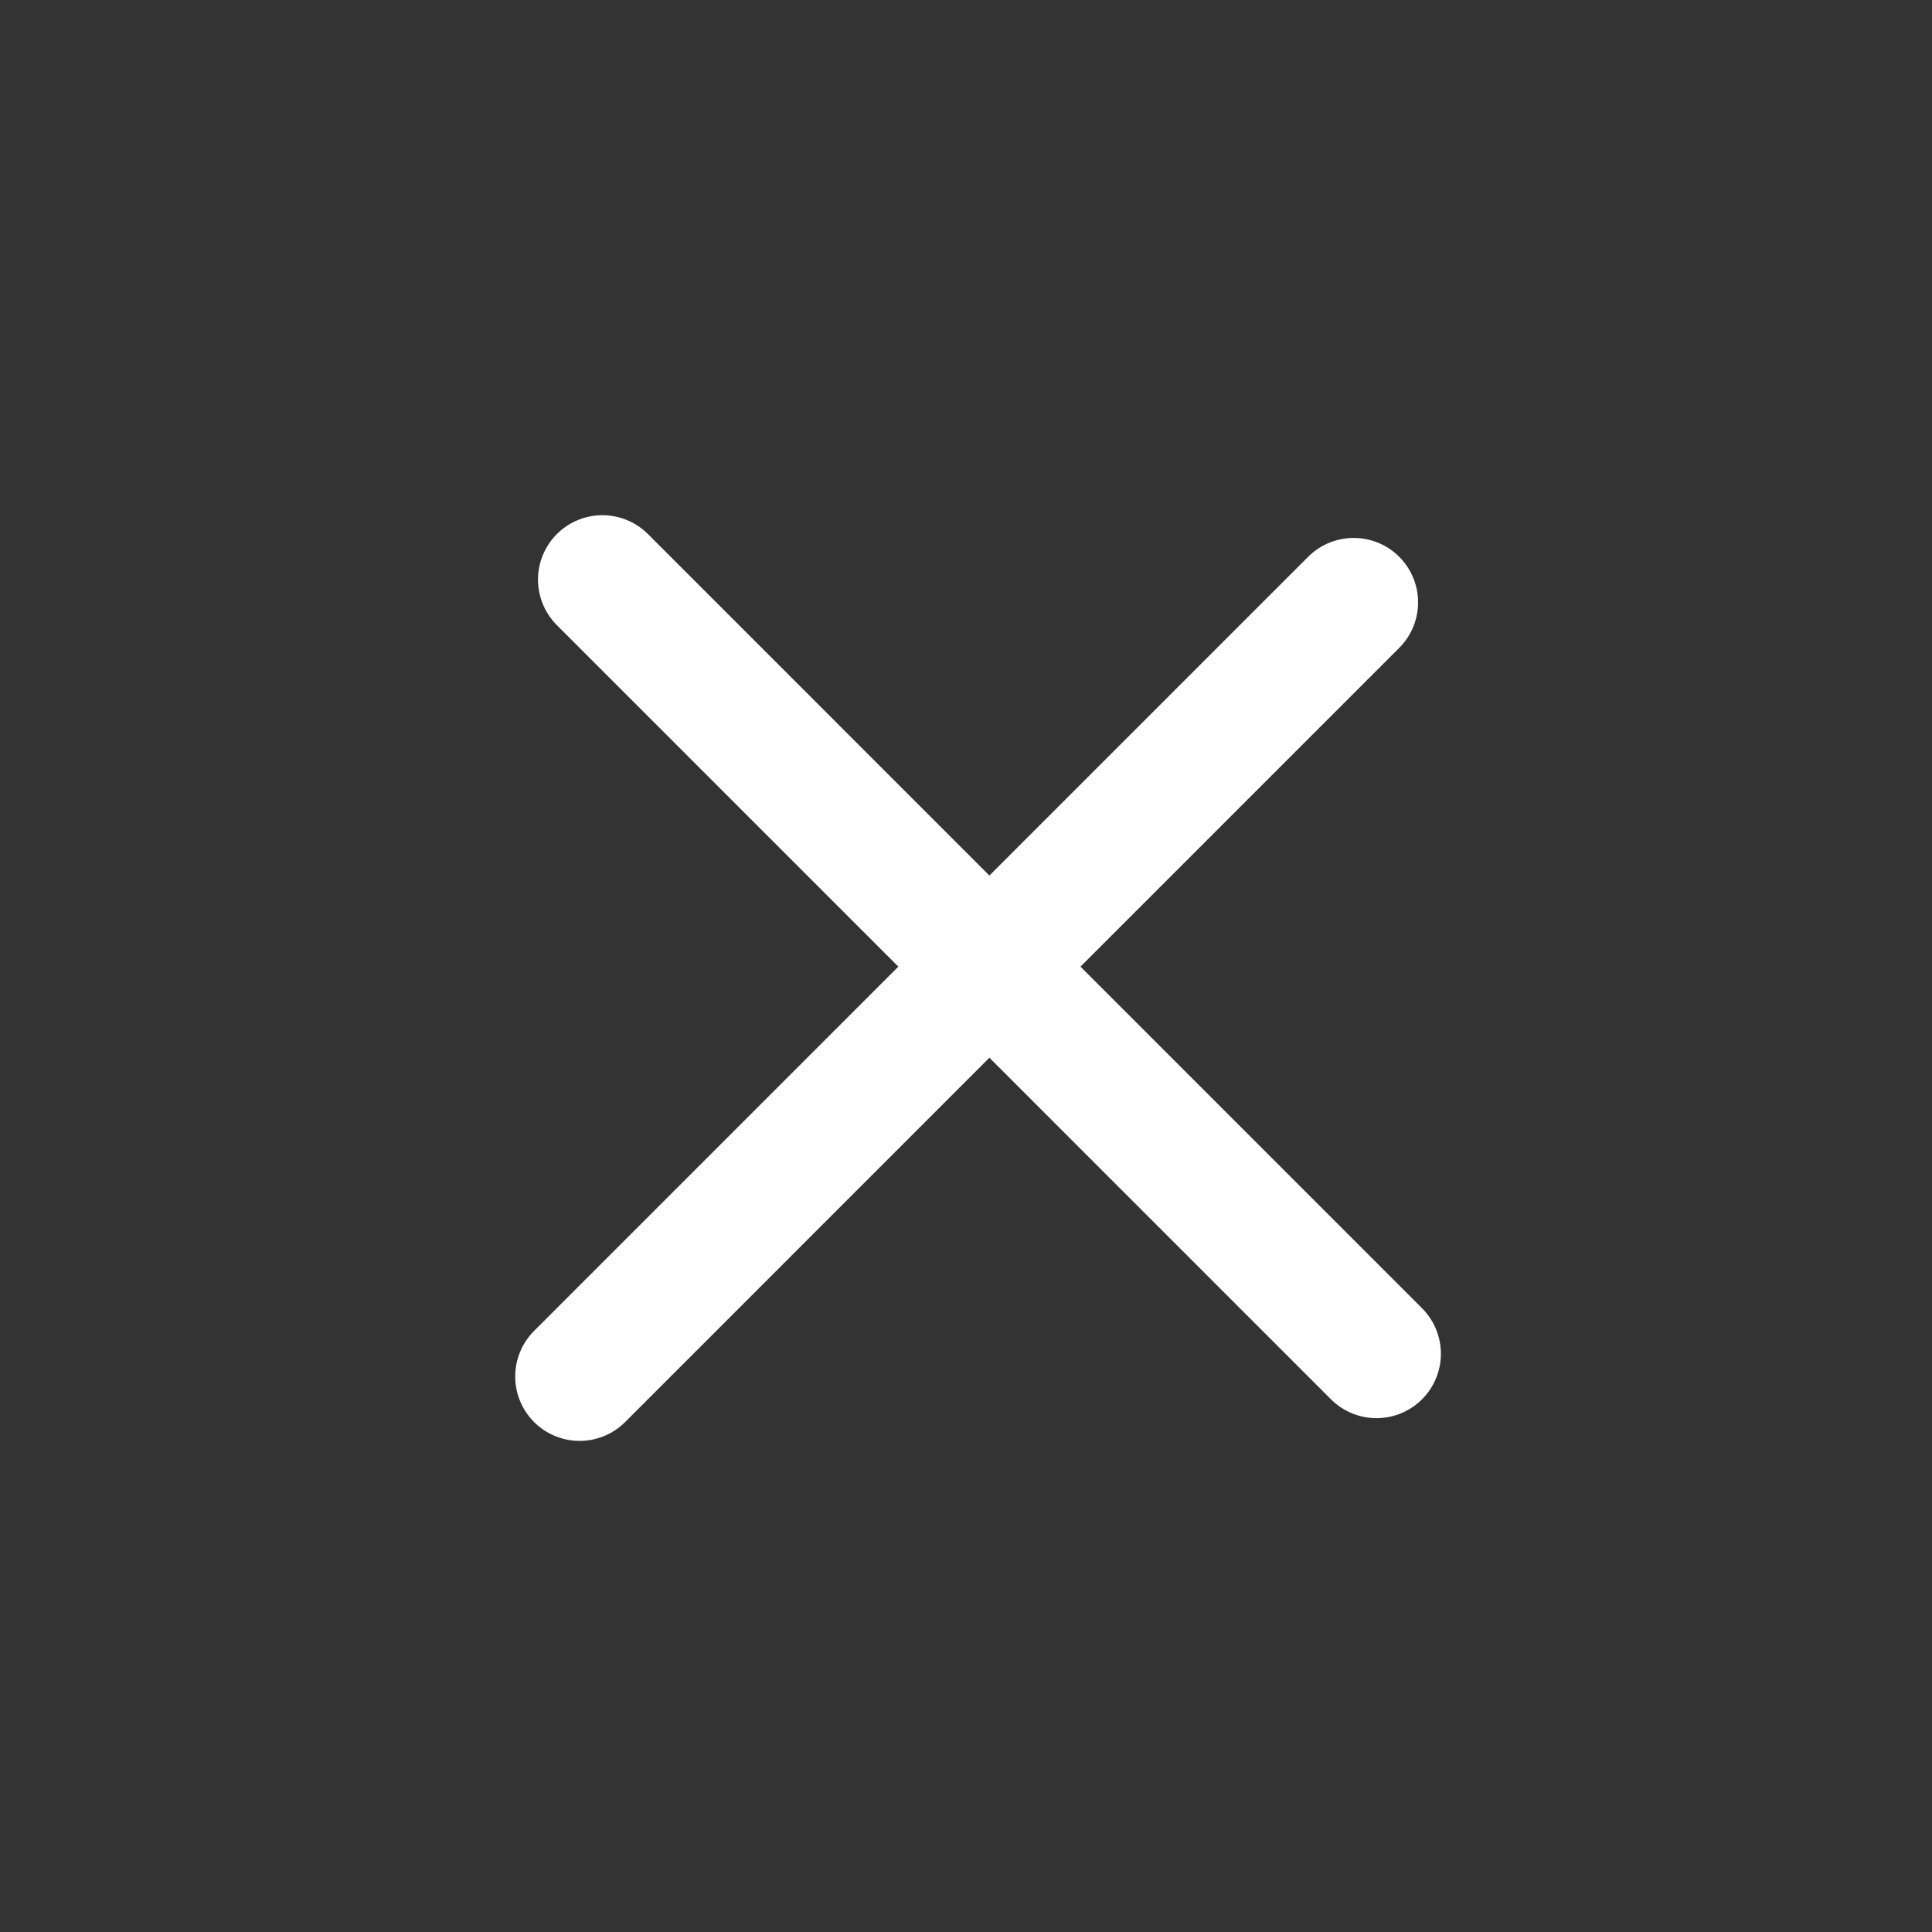
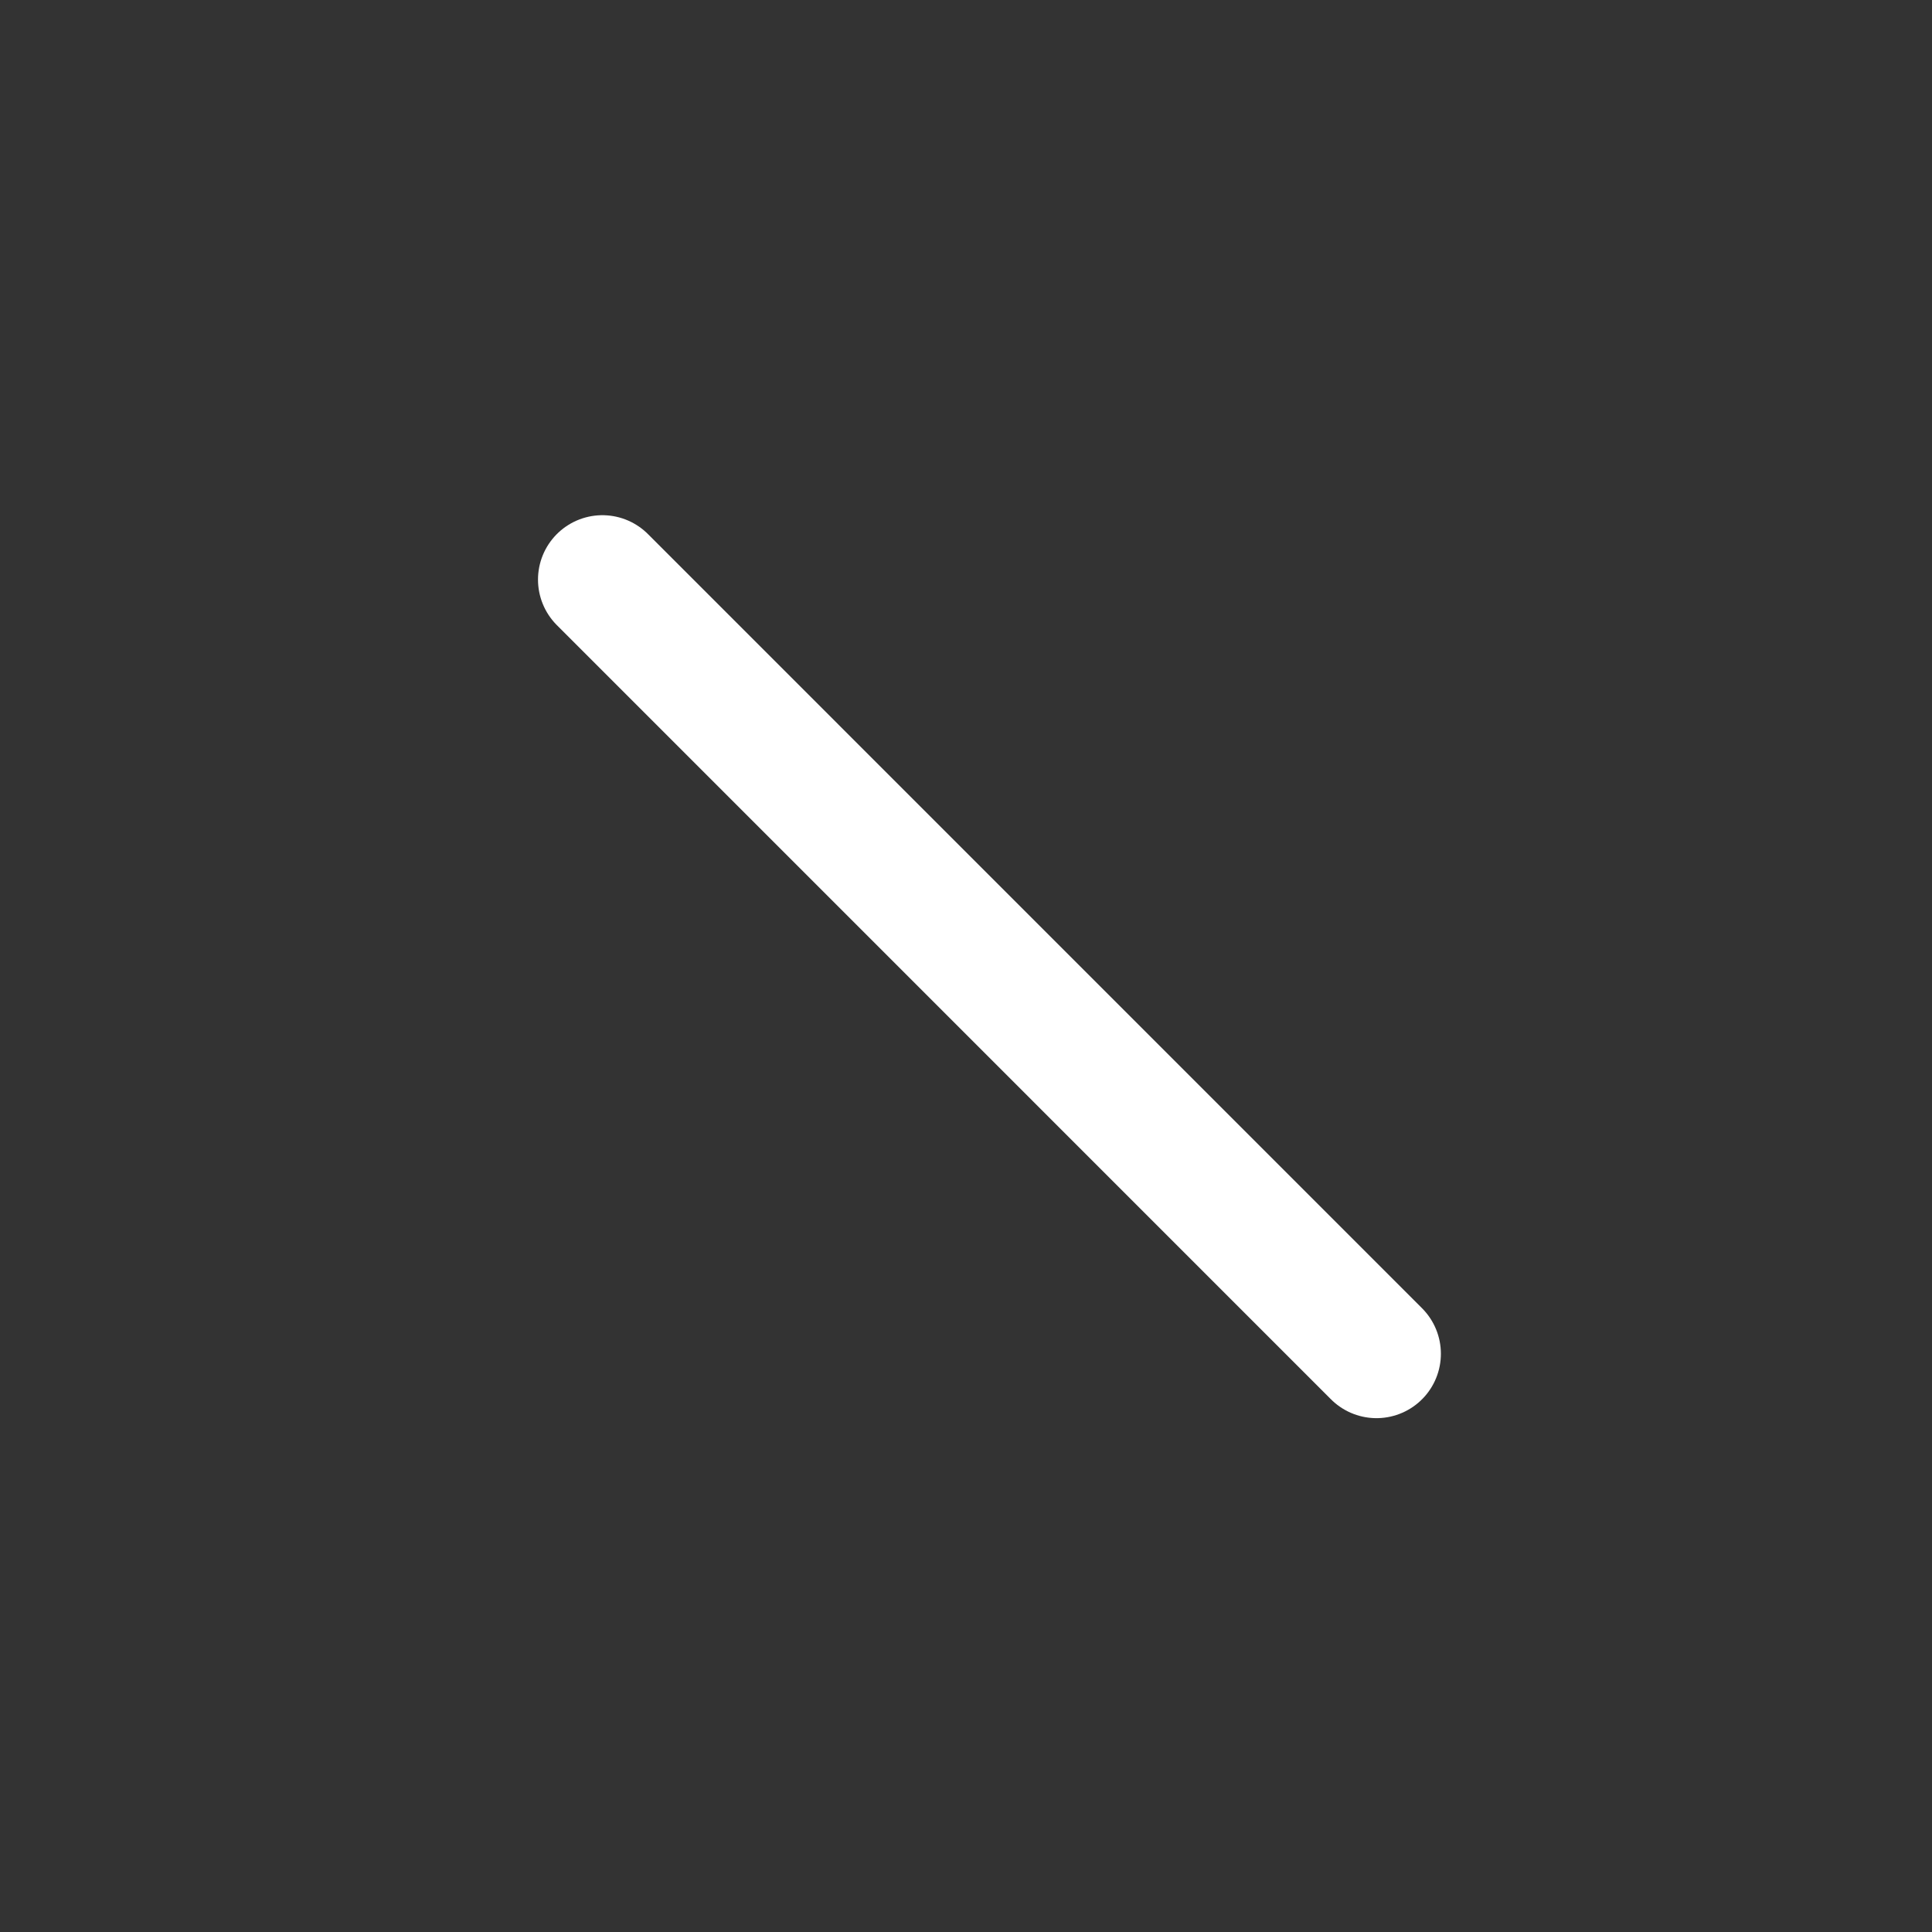
<svg xmlns="http://www.w3.org/2000/svg" width="30" height="30" viewBox="0 0 30 30" fill="none">
  <rect x="0" y="0" width="30" height="30" fill="#333333" stroke="none" />
  <path d="M9.354 9L21.374 21.021" stroke="white" stroke-width="2" stroke-linecap="round" />
-   <path d="M21.02 9.353L9 21.374" stroke="white" stroke-width="2" stroke-linecap="round" />
</svg>